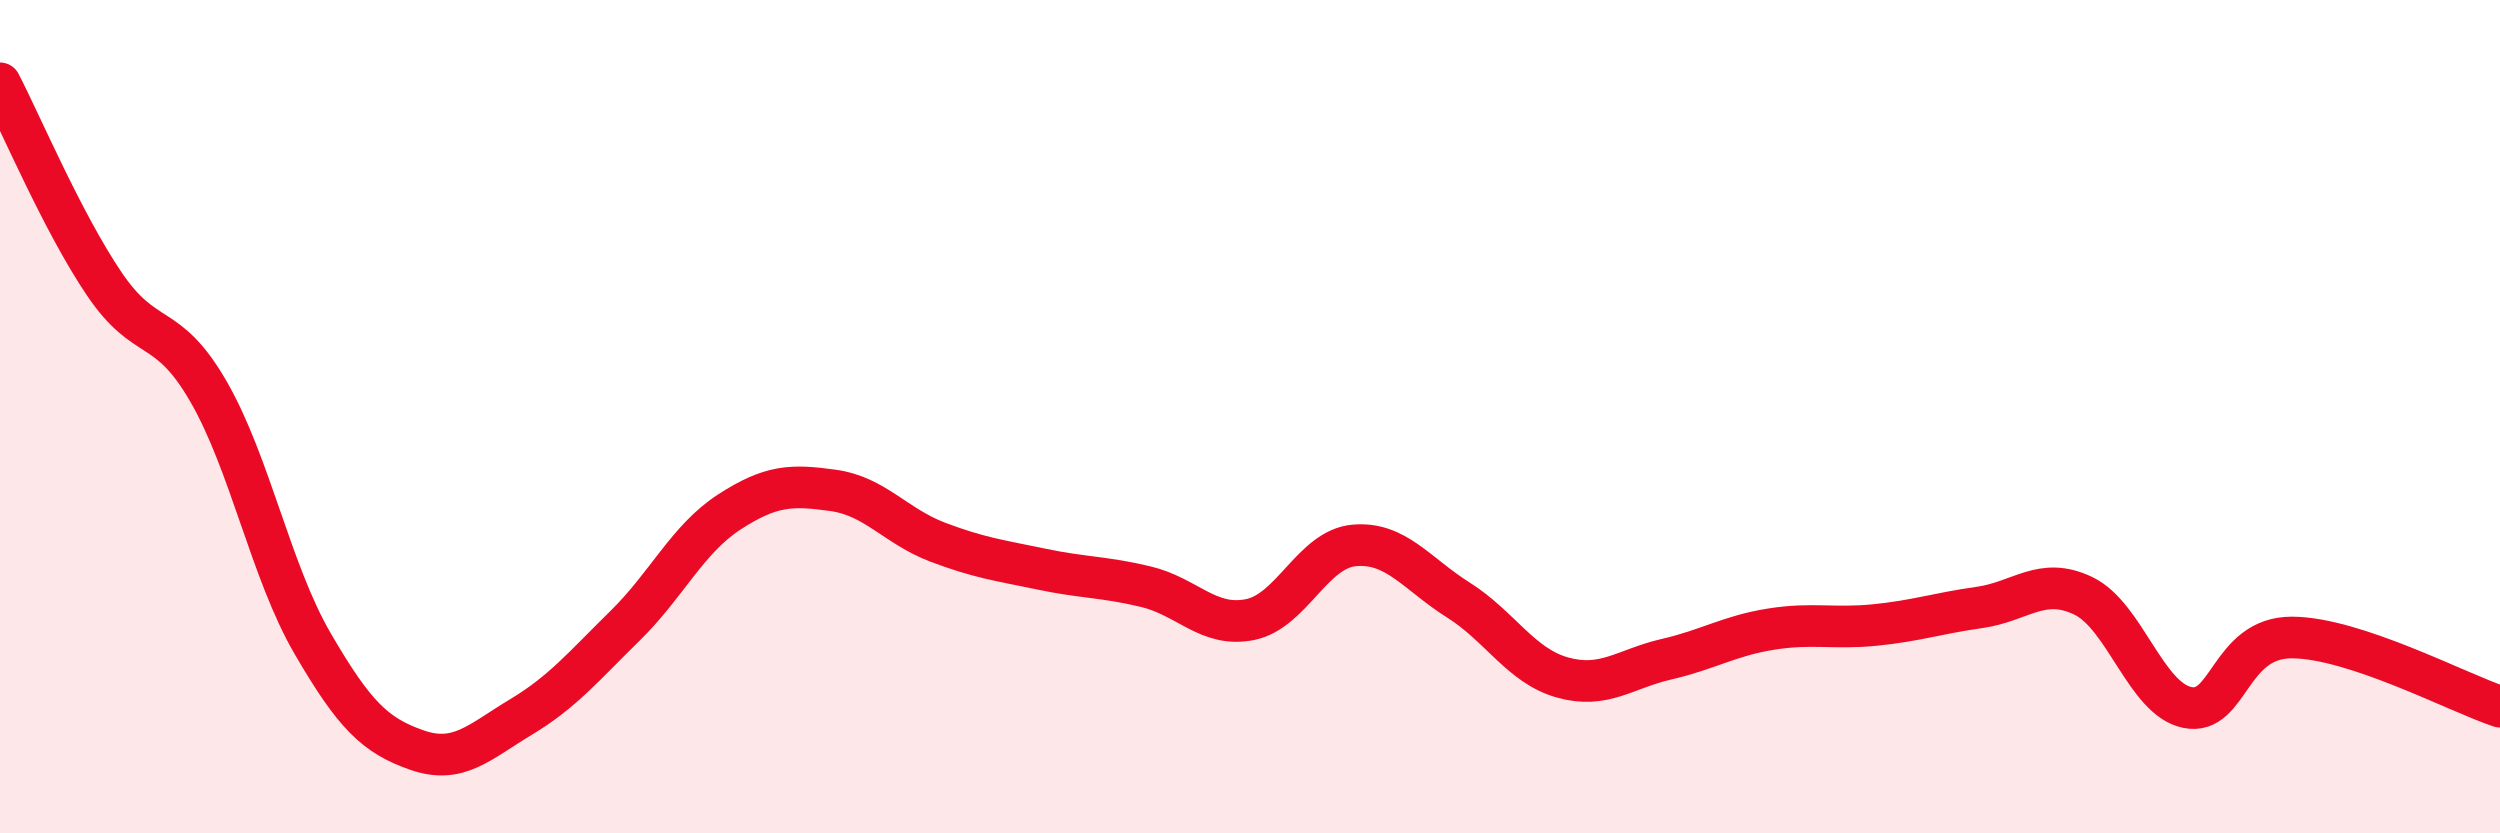
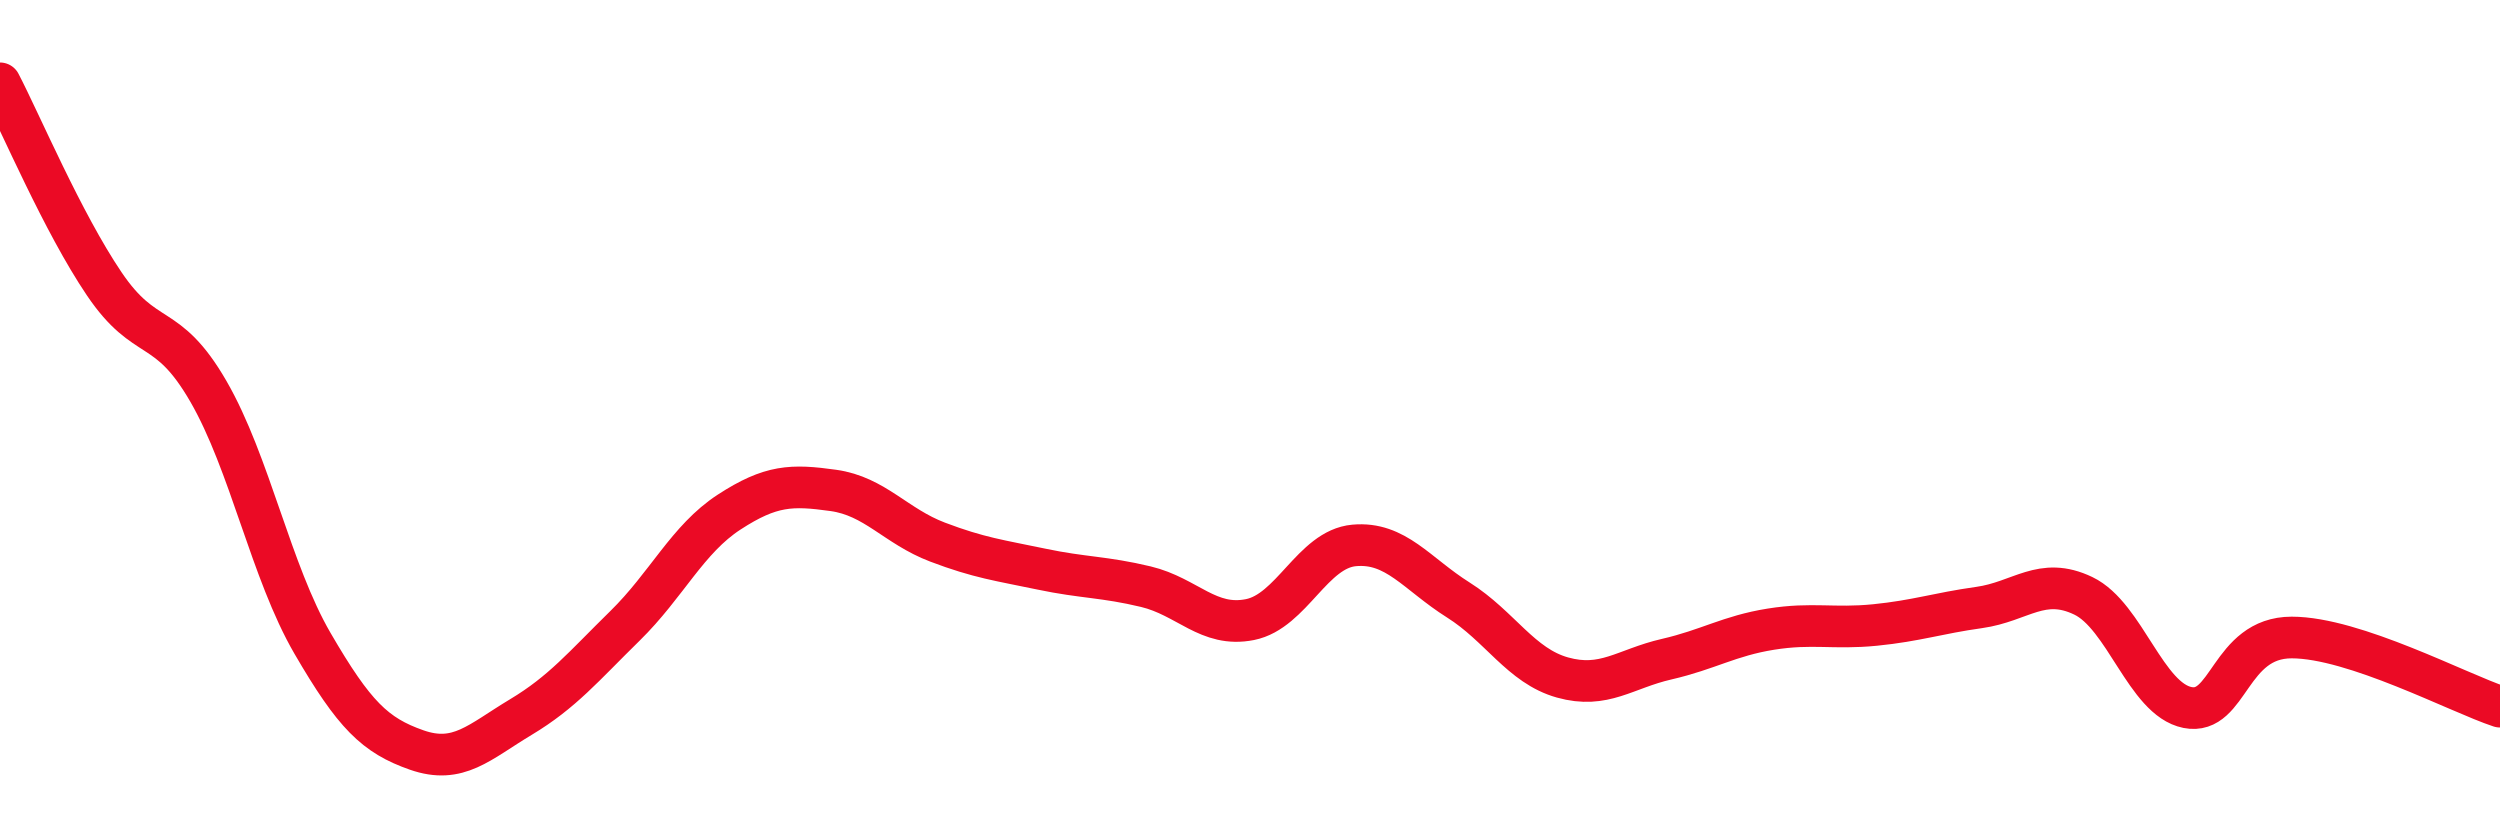
<svg xmlns="http://www.w3.org/2000/svg" width="60" height="20" viewBox="0 0 60 20">
-   <path d="M 0,2 C 0.5,2.96 1.5,5.33 2.5,6.81 C 3.5,8.29 4,7.66 5,9.39 C 6,11.12 6.5,13.72 7.5,15.44 C 8.5,17.16 9,17.65 10,18 C 11,18.35 11.5,17.81 12.5,17.21 C 13.5,16.61 14,16 15,15.02 C 16,14.04 16.5,12.94 17.5,12.29 C 18.5,11.64 19,11.63 20,11.77 C 21,11.91 21.5,12.63 22.5,13.01 C 23.5,13.39 24,13.45 25,13.66 C 26,13.87 26.5,13.84 27.5,14.08 C 28.5,14.32 29,15.07 30,14.87 C 31,14.67 31.5,13.18 32.5,13.09 C 33.5,13 34,13.77 35,14.4 C 36,15.03 36.5,15.98 37.5,16.26 C 38.5,16.54 39,16.05 40,15.82 C 41,15.59 41.5,15.26 42.5,15.1 C 43.5,14.94 44,15.1 45,15 C 46,14.9 46.5,14.72 47.5,14.58 C 48.5,14.44 49,13.82 50,14.3 C 51,14.78 51.5,16.78 52.5,16.98 C 53.5,17.18 53.5,15.3 55,15.3 C 56.5,15.3 59,16.63 60,16.96L60 20L0 20Z" fill="#EB0A25" opacity="0.1" stroke-linecap="round" stroke-linejoin="round" />
  <path d="M 0,2 C 0.5,2.96 1.5,5.33 2.5,6.81 C 3.5,8.29 4,7.66 5,9.39 C 6,11.12 6.5,13.72 7.5,15.44 C 8.5,17.16 9,17.65 10,18 C 11,18.35 11.5,17.81 12.5,17.21 C 13.5,16.61 14,16 15,15.02 C 16,14.04 16.5,12.94 17.5,12.29 C 18.5,11.64 19,11.63 20,11.77 C 21,11.91 21.5,12.63 22.5,13.01 C 23.5,13.39 24,13.45 25,13.66 C 26,13.87 26.5,13.84 27.5,14.08 C 28.5,14.32 29,15.07 30,14.87 C 31,14.67 31.5,13.18 32.5,13.09 C 33.5,13 34,13.77 35,14.4 C 36,15.03 36.5,15.98 37.5,16.26 C 38.5,16.54 39,16.05 40,15.82 C 41,15.59 41.5,15.26 42.5,15.1 C 43.5,14.94 44,15.1 45,15 C 46,14.9 46.5,14.72 47.5,14.58 C 48.5,14.44 49,13.82 50,14.3 C 51,14.78 51.5,16.78 52.5,16.98 C 53.5,17.18 53.5,15.3 55,15.3 C 56.5,15.3 59,16.63 60,16.96" stroke="#EB0A25" stroke-width="1" fill="none" stroke-linecap="round" stroke-linejoin="round" />
</svg>